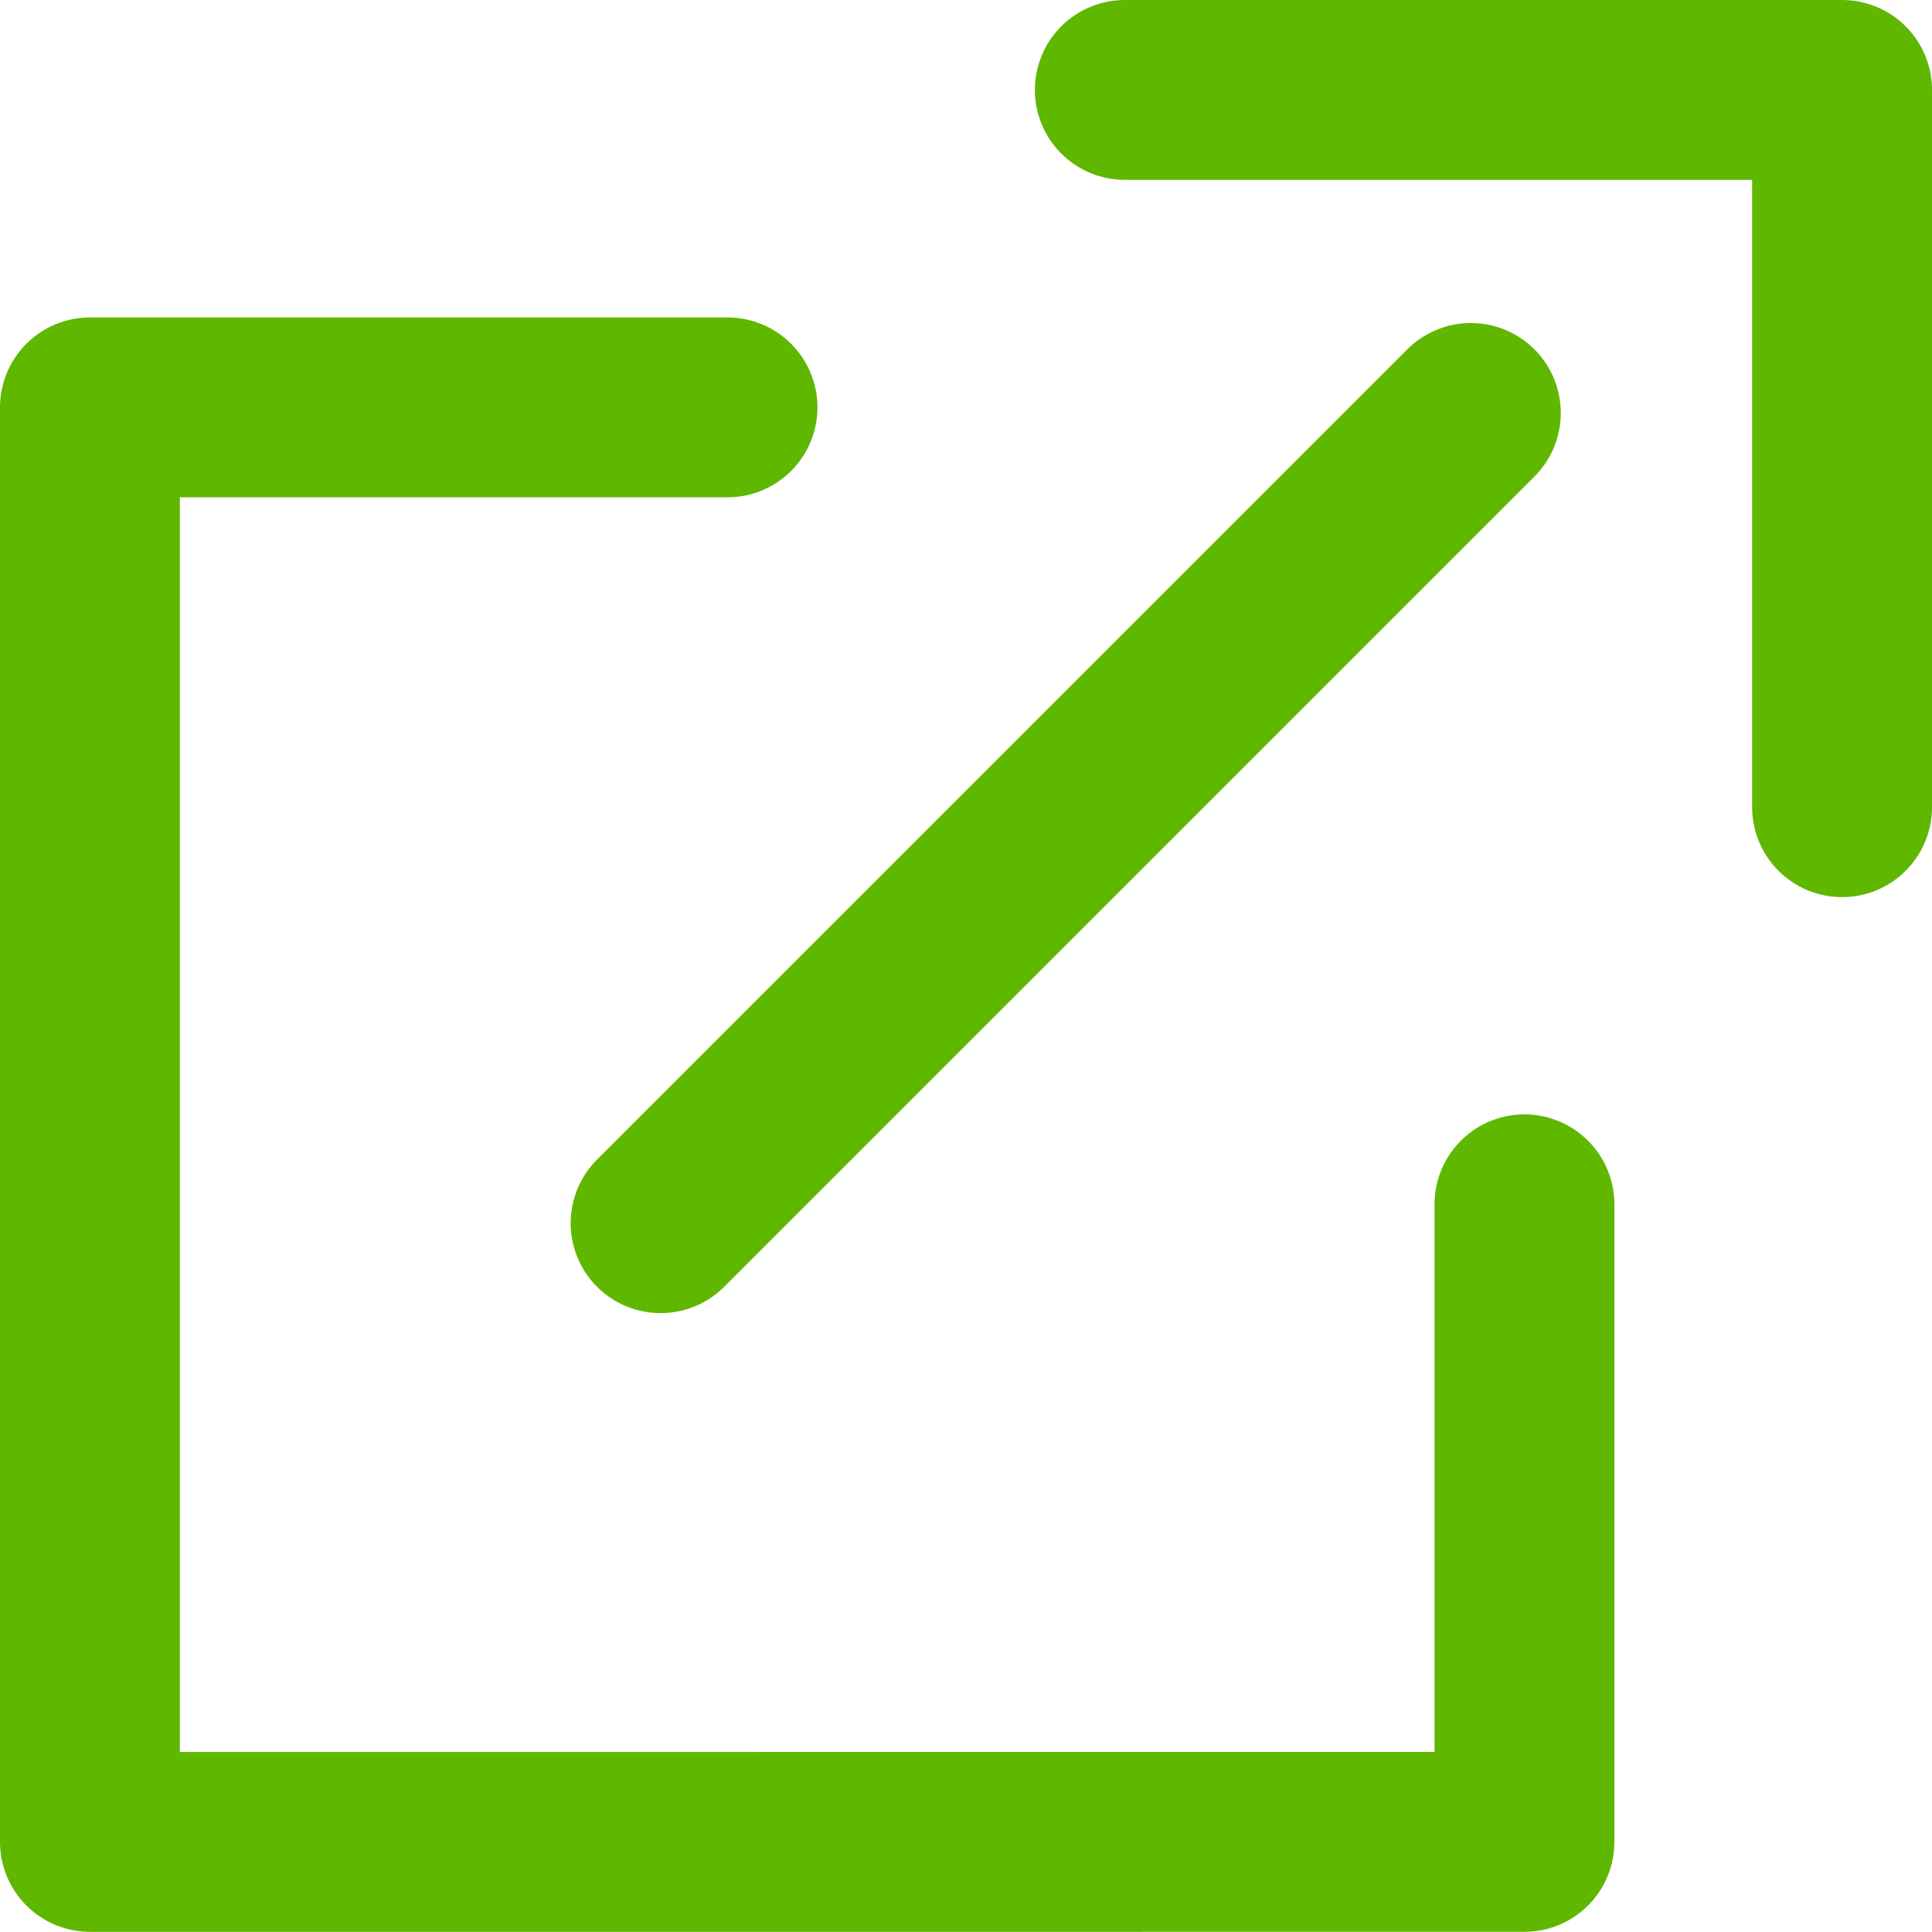
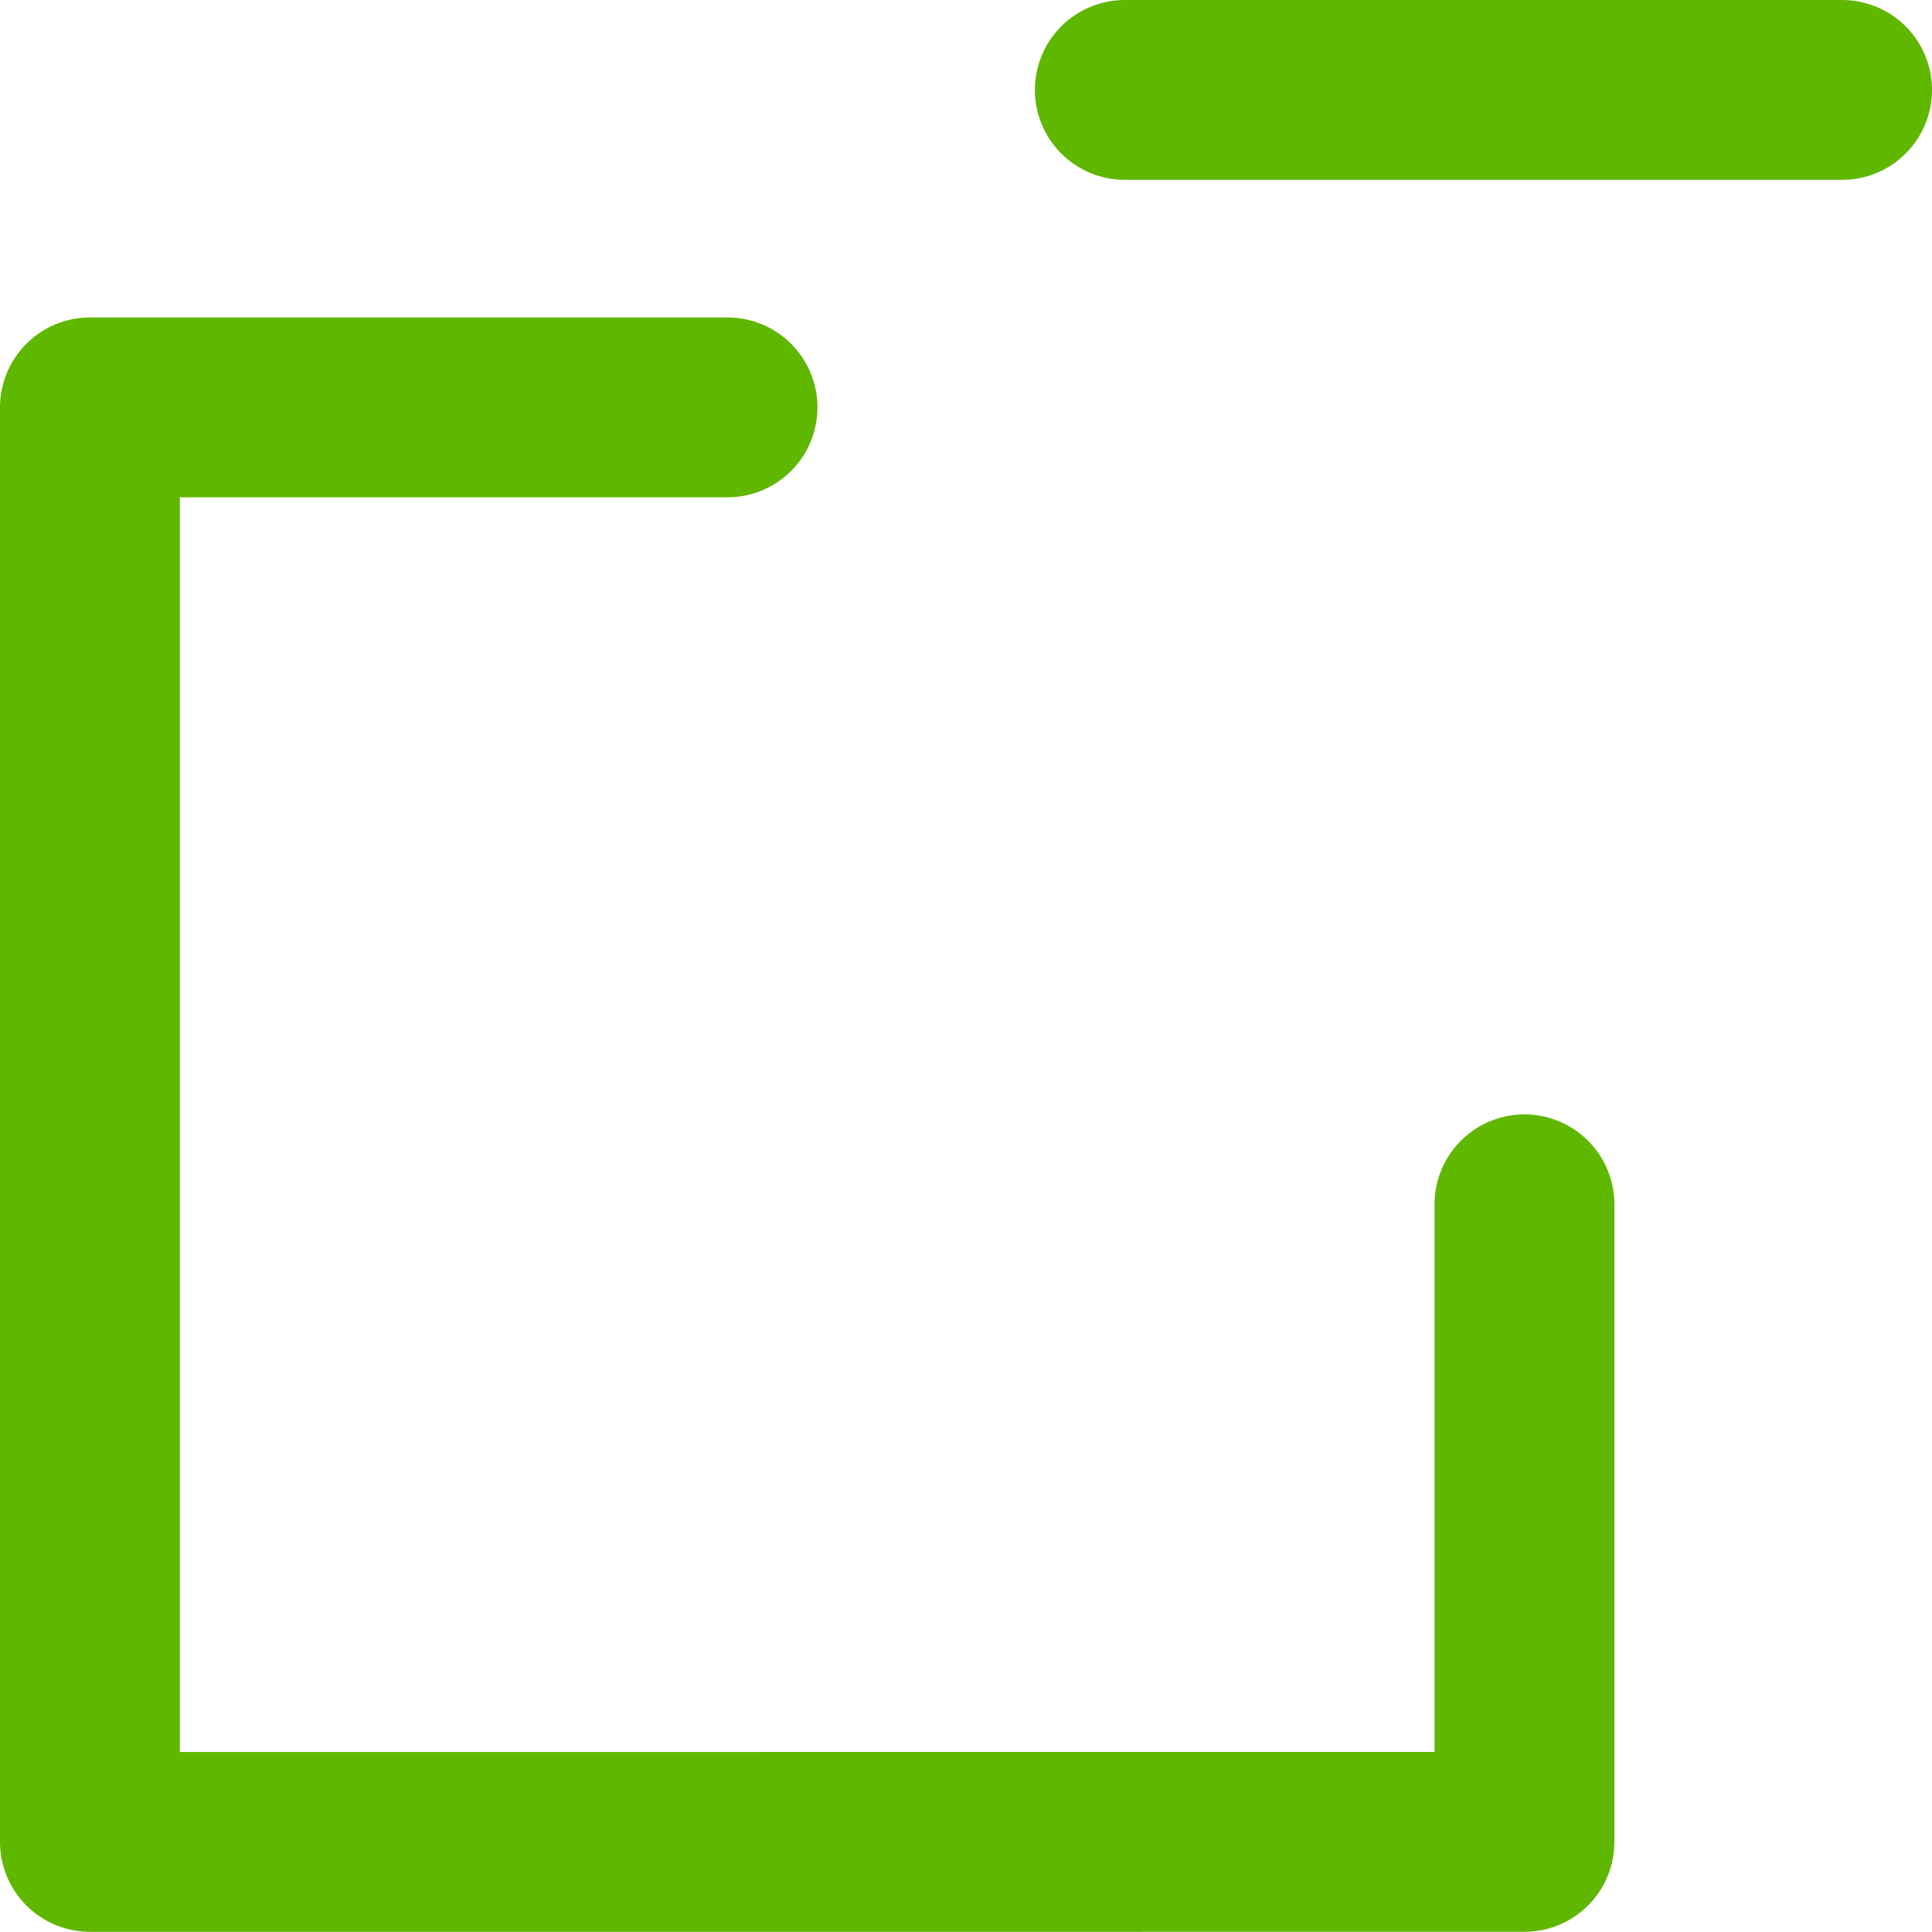
<svg xmlns="http://www.w3.org/2000/svg" width="10.742" height="10.741" viewBox="0 0 10.742 10.741">
  <g id="external_link" transform="translate(0.5 0.5)">
    <g id="组_2349" data-name="组 2349">
-       <path id="路径_6562" data-name="路径 6562" d="M27,12h3.988v3.988" transform="translate(-21.246 -12)" fill="none" stroke="#5fb700" stroke-linecap="round" stroke-linejoin="round" stroke-width="1" />
+       <path id="路径_6562" data-name="路径 6562" d="M27,12h3.988" transform="translate(-21.246 -12)" fill="none" stroke="#5fb700" stroke-linecap="round" stroke-linejoin="round" stroke-width="1" />
      <path id="路径_6563" data-name="路径 6563" d="M21.976,20.431v3.545H14V16h3.545" transform="translate(-14 -14.235)" fill="none" stroke="#5fb700" stroke-linecap="round" stroke-linejoin="round" stroke-width="1" />
-       <line id="直线_56" data-name="直线 56" y1="4.505" x2="4.505" transform="translate(3.173 1.796)" fill="none" stroke="#5fb700" stroke-linecap="round" stroke-linejoin="round" stroke-width="1" />
    </g>
  </g>
</svg>